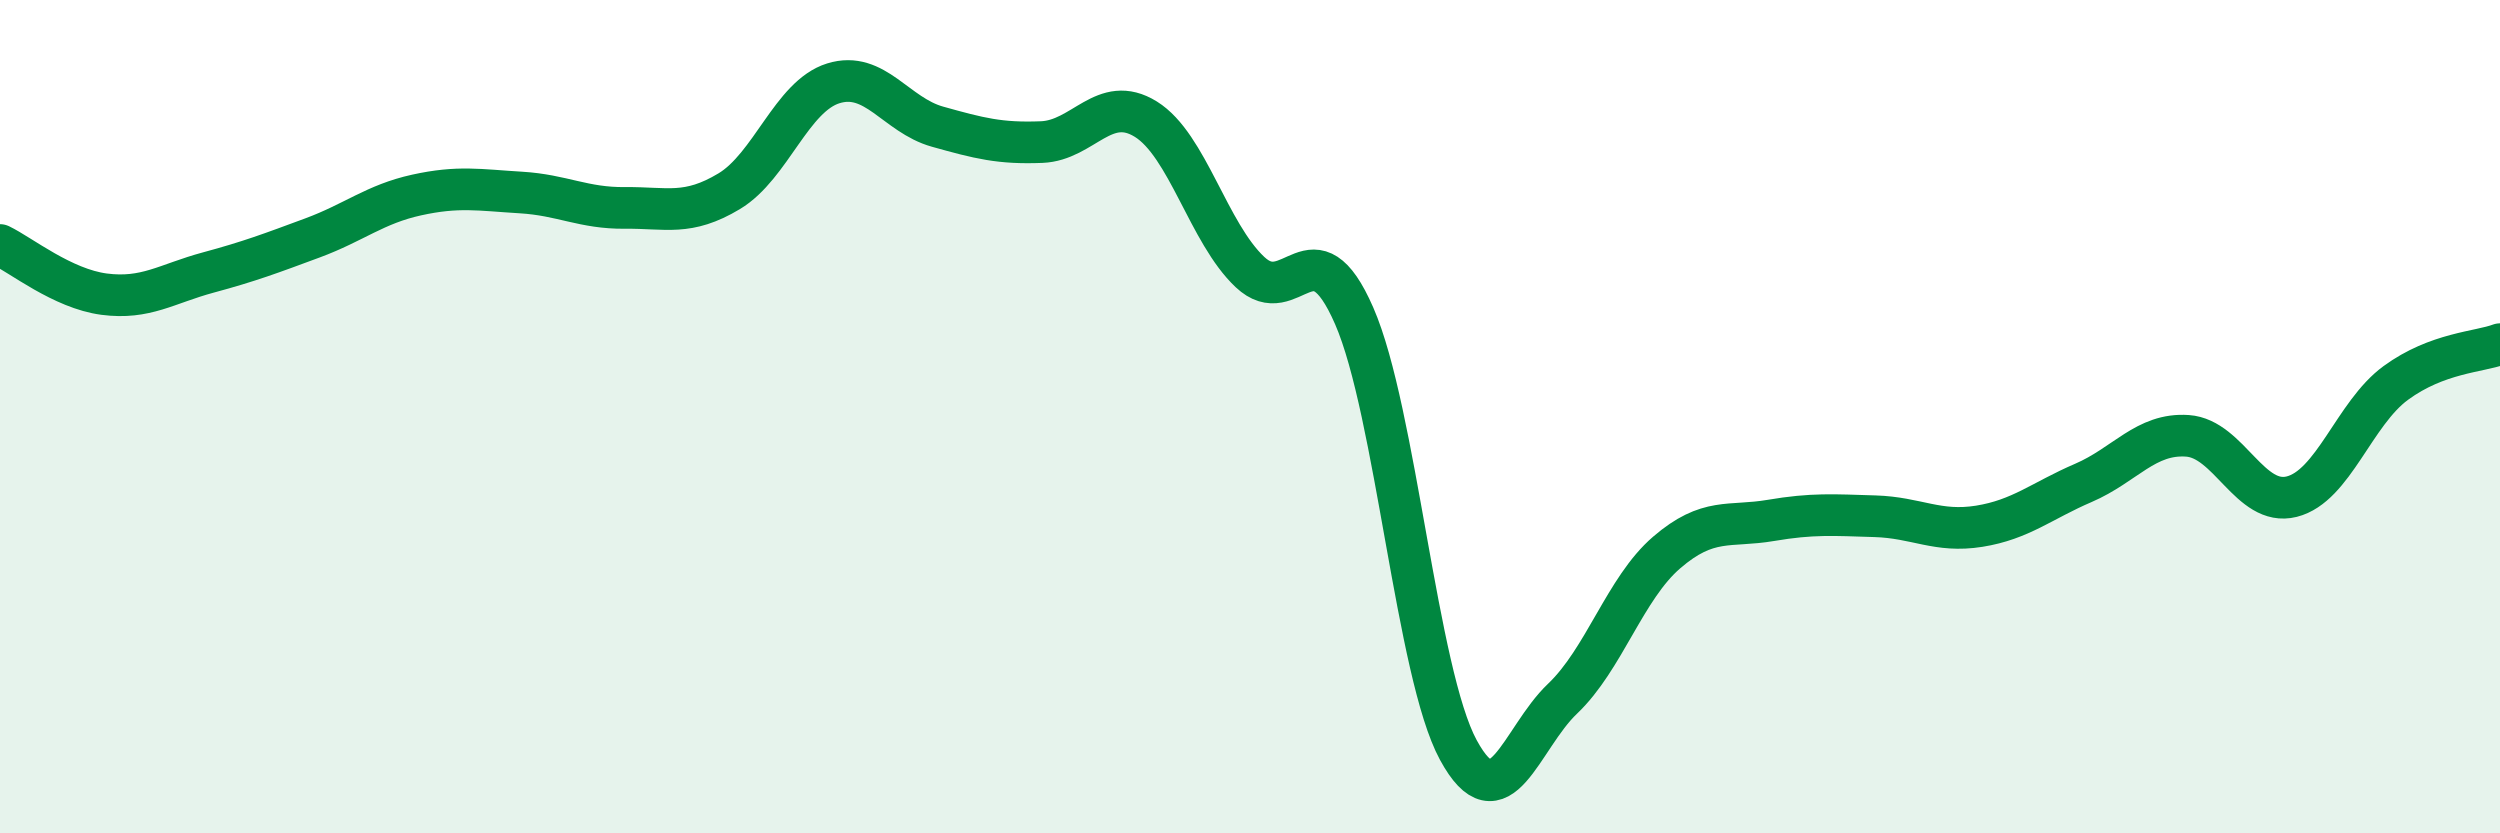
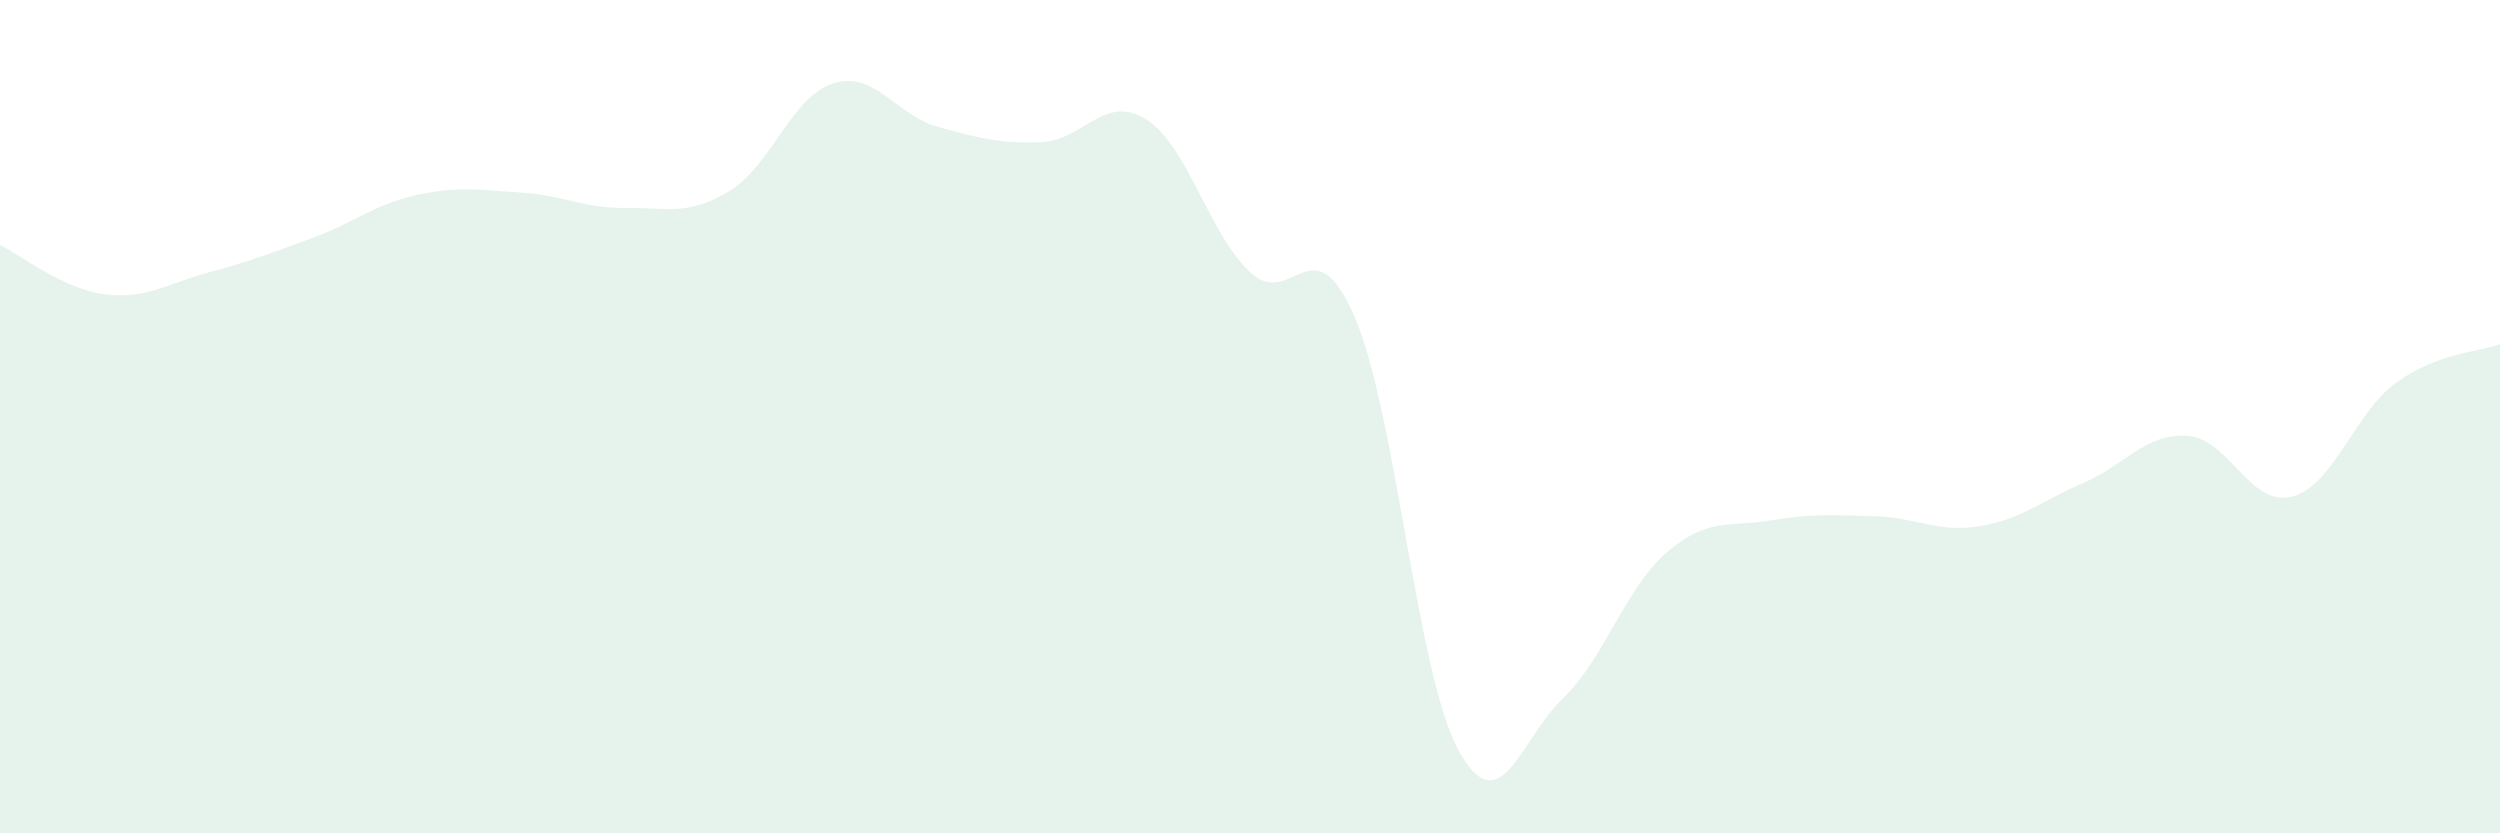
<svg xmlns="http://www.w3.org/2000/svg" width="60" height="20" viewBox="0 0 60 20">
  <path d="M 0,5.88 C 0.5,6.12 1.5,6.93 2.5,7.06 C 3.5,7.19 4,6.81 5,6.54 C 6,6.27 6.5,6.08 7.5,5.71 C 8.5,5.34 9,4.9 10,4.68 C 11,4.46 11.5,4.56 12.5,4.62 C 13.5,4.68 14,5 15,4.99 C 16,4.98 16.5,5.19 17.5,4.59 C 18.5,3.99 19,2.31 20,2 C 21,1.69 21.5,2.76 22.5,3.04 C 23.5,3.32 24,3.45 25,3.41 C 26,3.37 26.5,2.24 27.5,2.86 C 28.5,3.48 29,5.59 30,6.53 C 31,7.47 31.5,5.29 32.5,7.58 C 33.5,9.87 34,16.16 35,18 C 36,19.84 36.5,17.72 37.5,16.77 C 38.5,15.82 39,14.12 40,13.26 C 41,12.4 41.5,12.66 42.5,12.49 C 43.5,12.32 44,12.36 45,12.39 C 46,12.42 46.5,12.79 47.5,12.63 C 48.5,12.47 49,12.02 50,11.59 C 51,11.16 51.5,10.39 52.5,10.46 C 53.5,10.53 54,12.17 55,11.92 C 56,11.67 56.5,9.92 57.5,9.19 C 58.5,8.46 59.5,8.45 60,8.26L60 20L0 20Z" fill="#008740" opacity="0.1" stroke-linecap="round" stroke-linejoin="round" />
-   <path d="M 0,5.88 C 0.5,6.12 1.5,6.93 2.5,7.06 C 3.5,7.19 4,6.81 5,6.54 C 6,6.27 6.5,6.08 7.5,5.71 C 8.5,5.34 9,4.9 10,4.68 C 11,4.46 11.5,4.56 12.5,4.62 C 13.5,4.68 14,5 15,4.99 C 16,4.98 16.5,5.19 17.5,4.59 C 18.5,3.99 19,2.31 20,2 C 21,1.69 21.5,2.76 22.5,3.04 C 23.5,3.32 24,3.45 25,3.41 C 26,3.37 26.5,2.24 27.5,2.86 C 28.5,3.48 29,5.59 30,6.53 C 31,7.47 31.5,5.29 32.5,7.58 C 33.5,9.87 34,16.16 35,18 C 36,19.84 36.5,17.72 37.5,16.77 C 38.5,15.82 39,14.12 40,13.26 C 41,12.4 41.5,12.66 42.5,12.49 C 43.5,12.32 44,12.36 45,12.39 C 46,12.42 46.5,12.79 47.5,12.63 C 48.5,12.47 49,12.02 50,11.59 C 51,11.16 51.5,10.39 52.5,10.46 C 53.5,10.53 54,12.17 55,11.92 C 56,11.67 56.5,9.92 57.5,9.19 C 58.5,8.46 59.5,8.45 60,8.26" stroke="#008740" stroke-width="1" fill="none" stroke-linecap="round" stroke-linejoin="round" />
</svg>